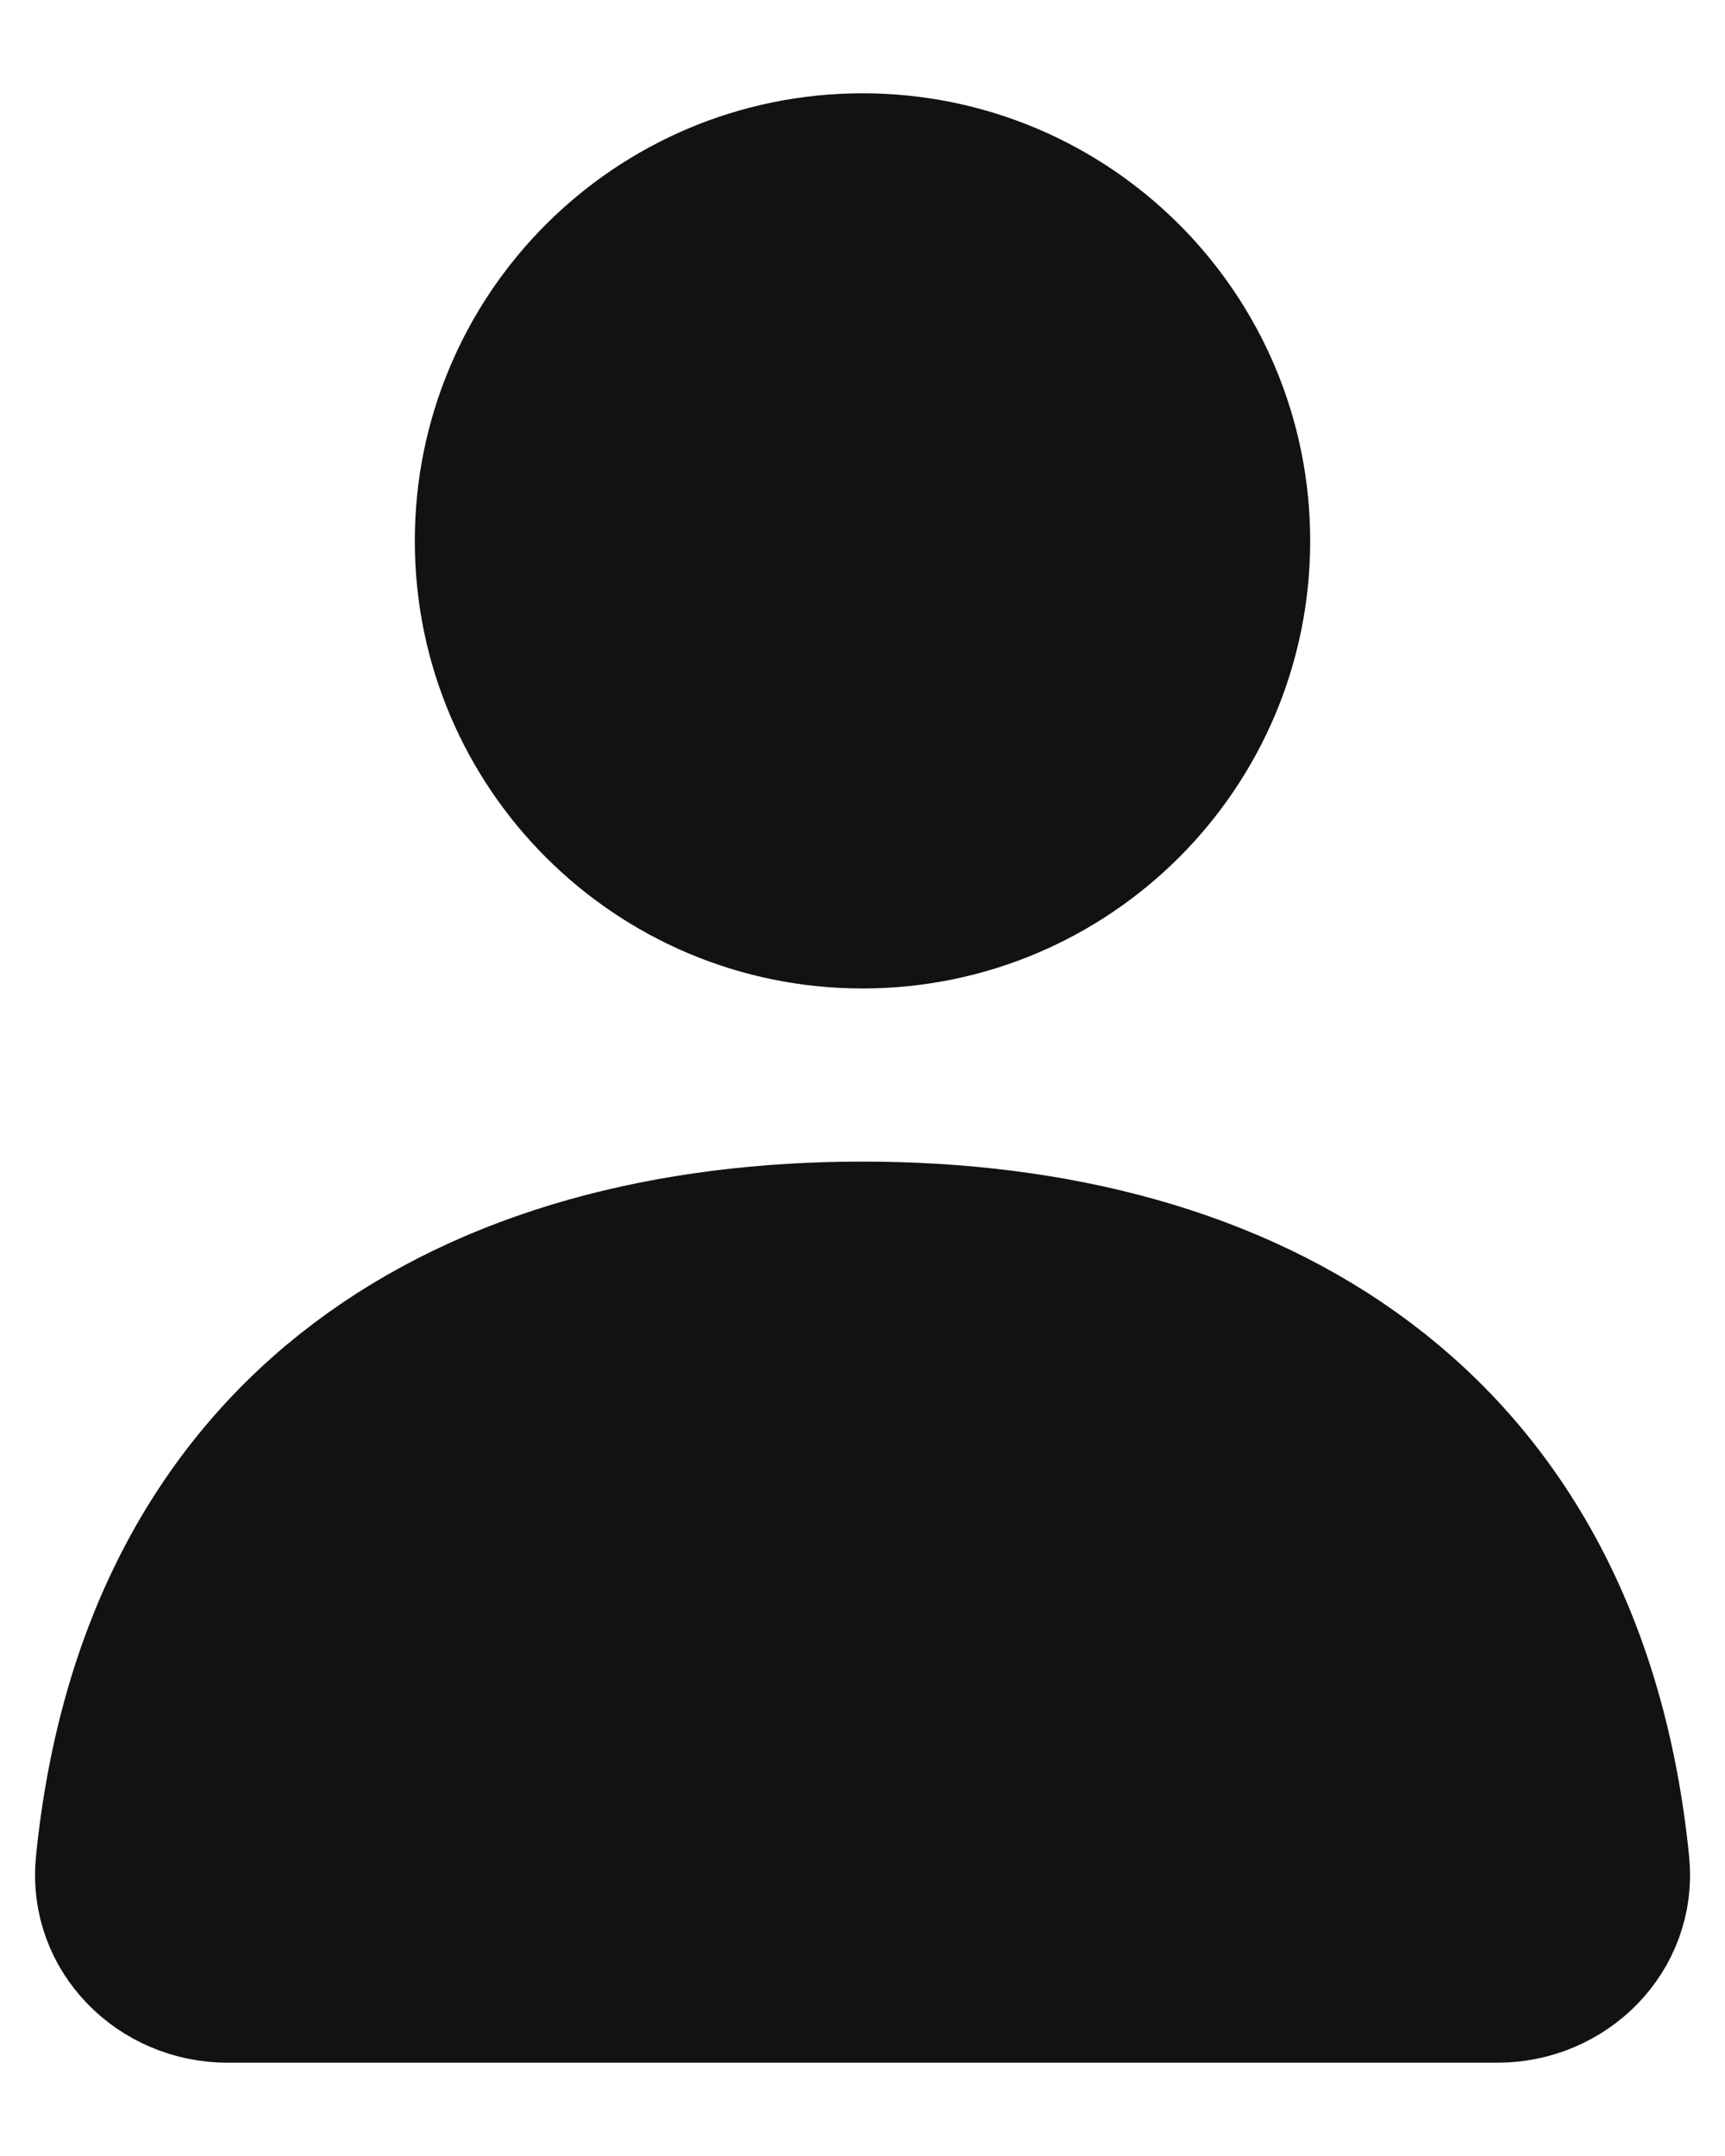
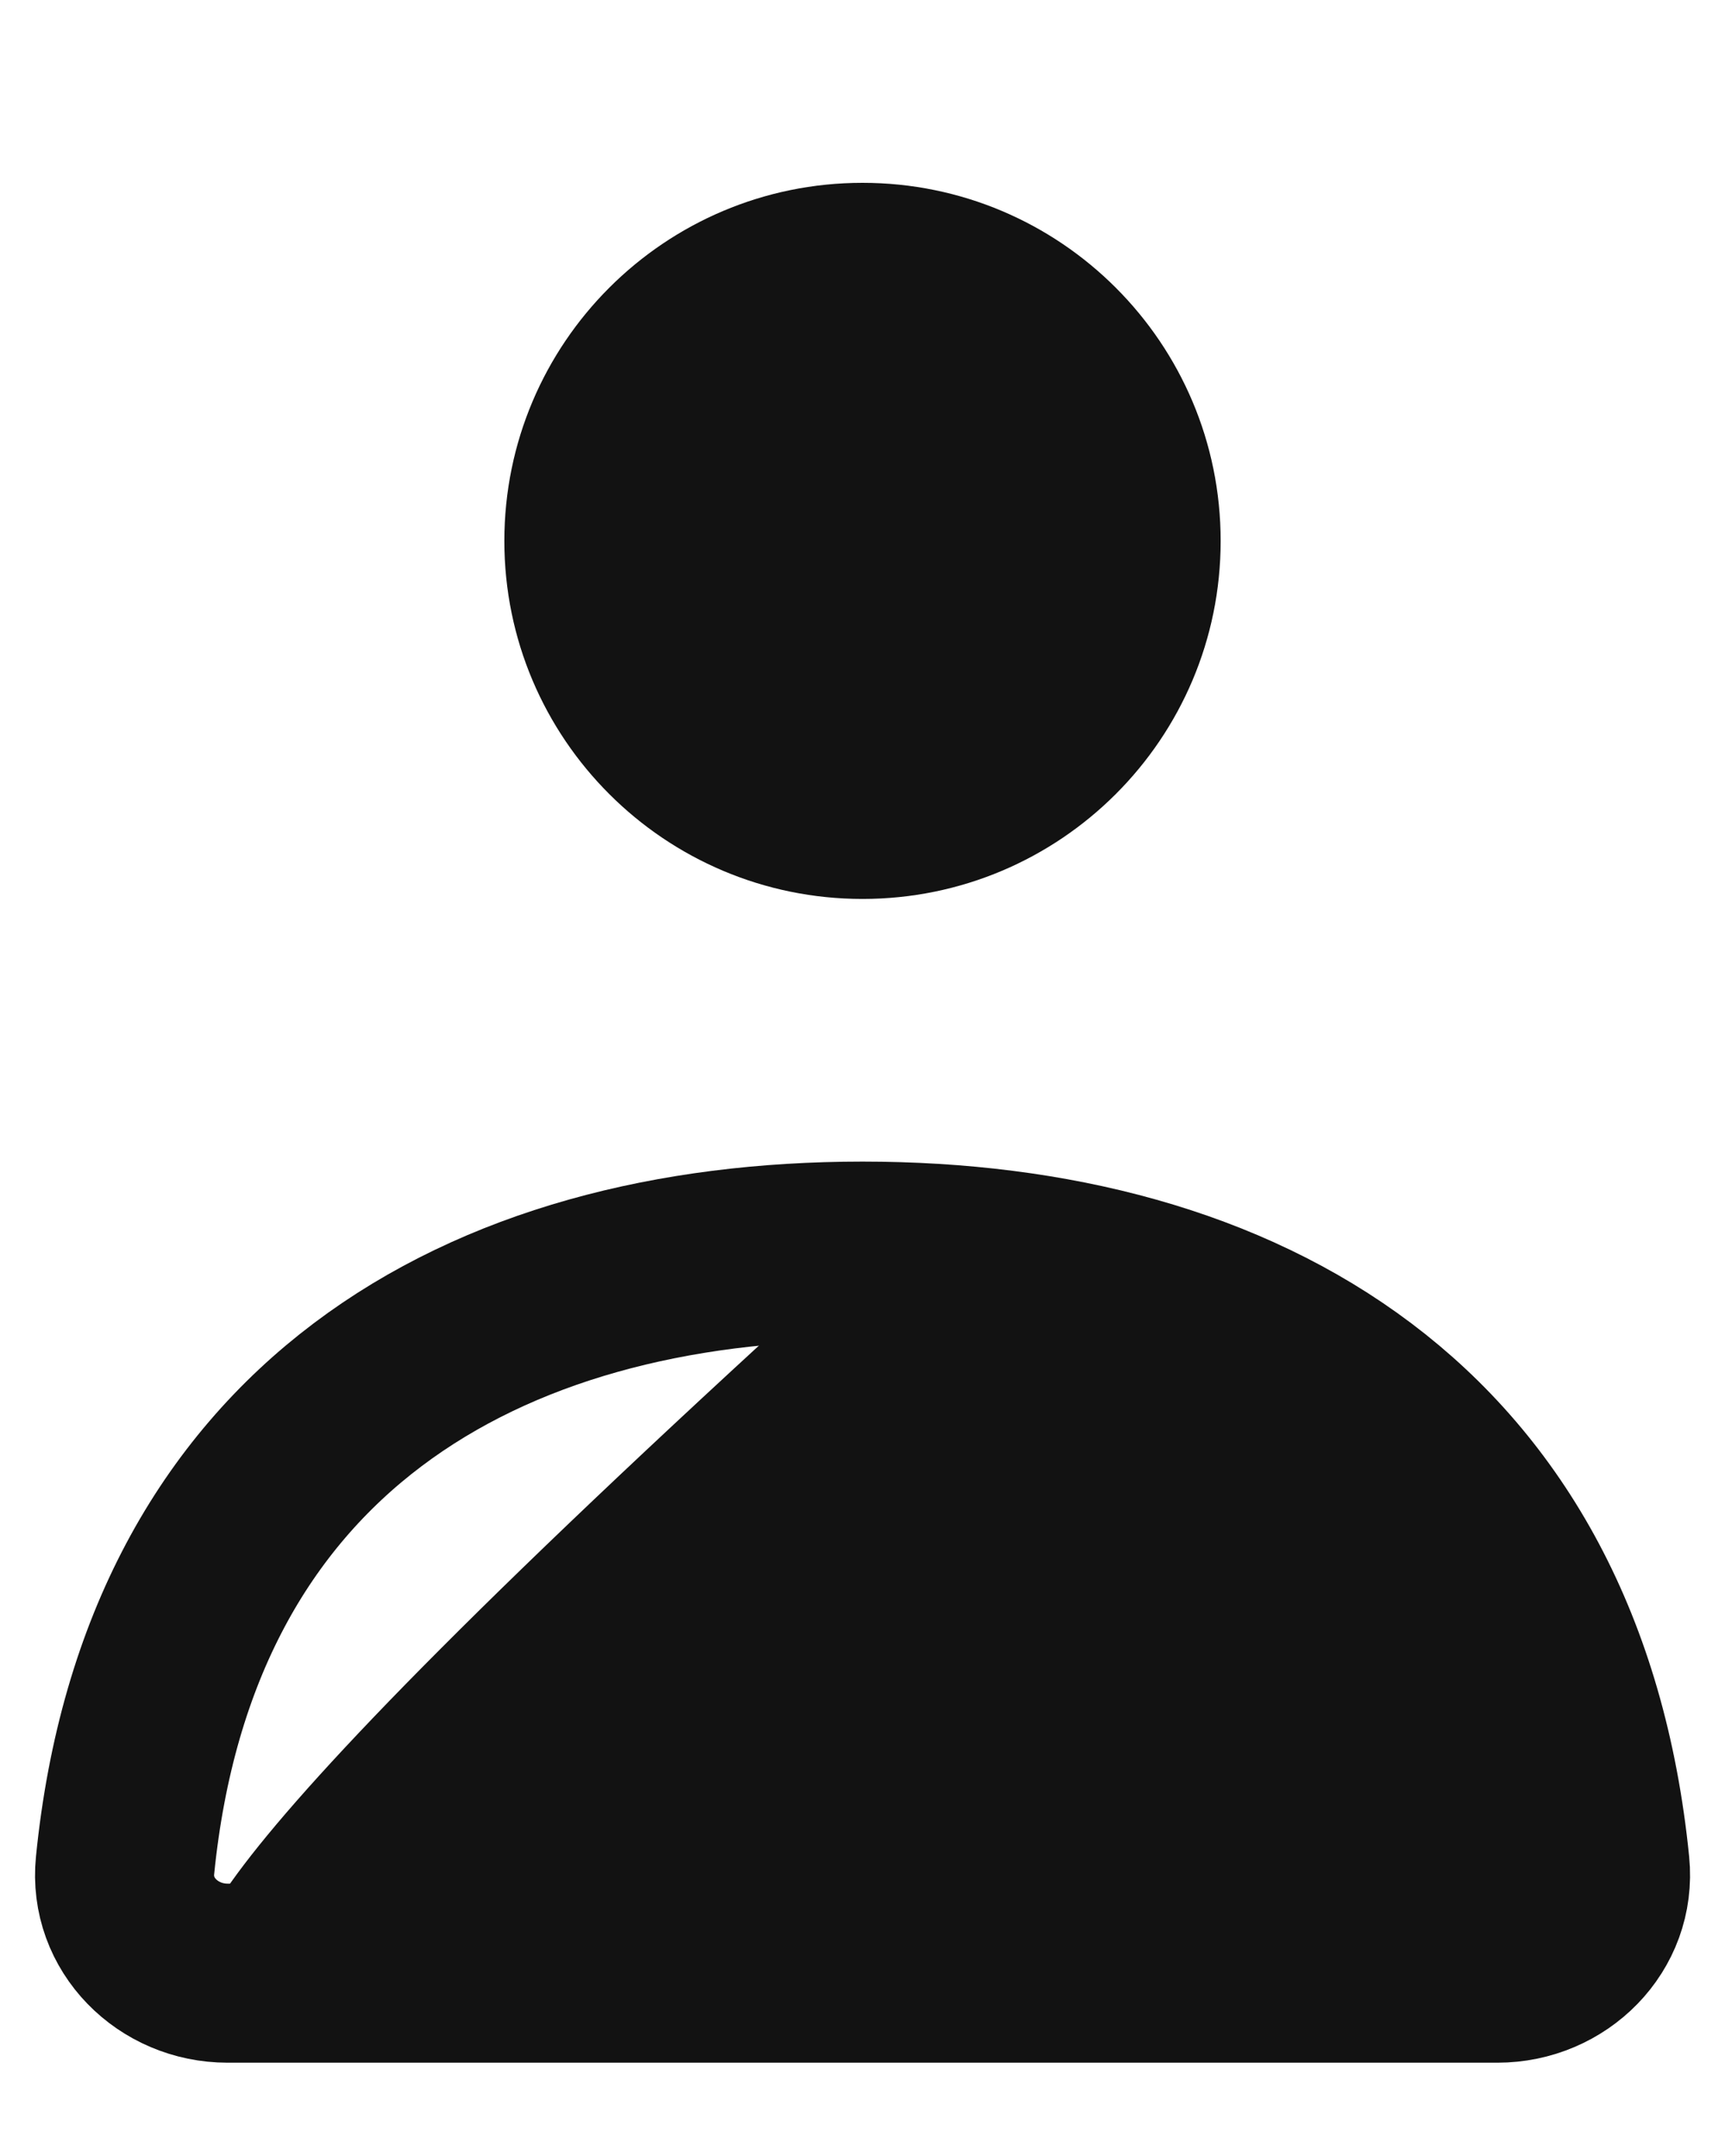
<svg xmlns="http://www.w3.org/2000/svg" width="16" height="20" viewBox="0 0 16 20" fill="none">
  <path d="M11.322 5.018C11.322 6.852 9.835 8.339 8 8.339C6.166 8.339 4.678 6.852 4.678 5.018C4.678 3.183 6.166 1.696 8 1.696C9.835 1.696 11.322 3.183 11.322 5.018Z" fill="#121212" />
-   <path d="M8 11.606C4.473 11.606 1.565 13.261 1.16 17.304C1.104 17.854 1.559 18.304 2.111 18.304H13.889C14.441 18.304 14.896 17.854 14.841 17.304C14.435 13.261 11.527 11.606 8 11.606Z" fill="#121212" />
-   <path d="M11.322 5.018C11.322 6.852 9.835 8.339 8 8.339C6.166 8.339 4.678 6.852 4.678 5.018C4.678 3.183 6.166 1.696 8 1.696C9.835 1.696 11.322 3.183 11.322 5.018Z" stroke="#121212" stroke-width="1.661" stroke-linecap="round" stroke-linejoin="round" />
+   <path d="M8 11.606C1.104 17.854 1.559 18.304 2.111 18.304H13.889C14.441 18.304 14.896 17.854 14.841 17.304C14.435 13.261 11.527 11.606 8 11.606Z" fill="#121212" />
  <path d="M8 11.606C4.473 11.606 1.565 13.261 1.16 17.304C1.104 17.854 1.559 18.304 2.111 18.304H13.889C14.441 18.304 14.896 17.854 14.841 17.304C14.435 13.261 11.527 11.606 8 11.606Z" stroke="#121212" stroke-width="1.661" stroke-linecap="round" stroke-linejoin="round" />
</svg>